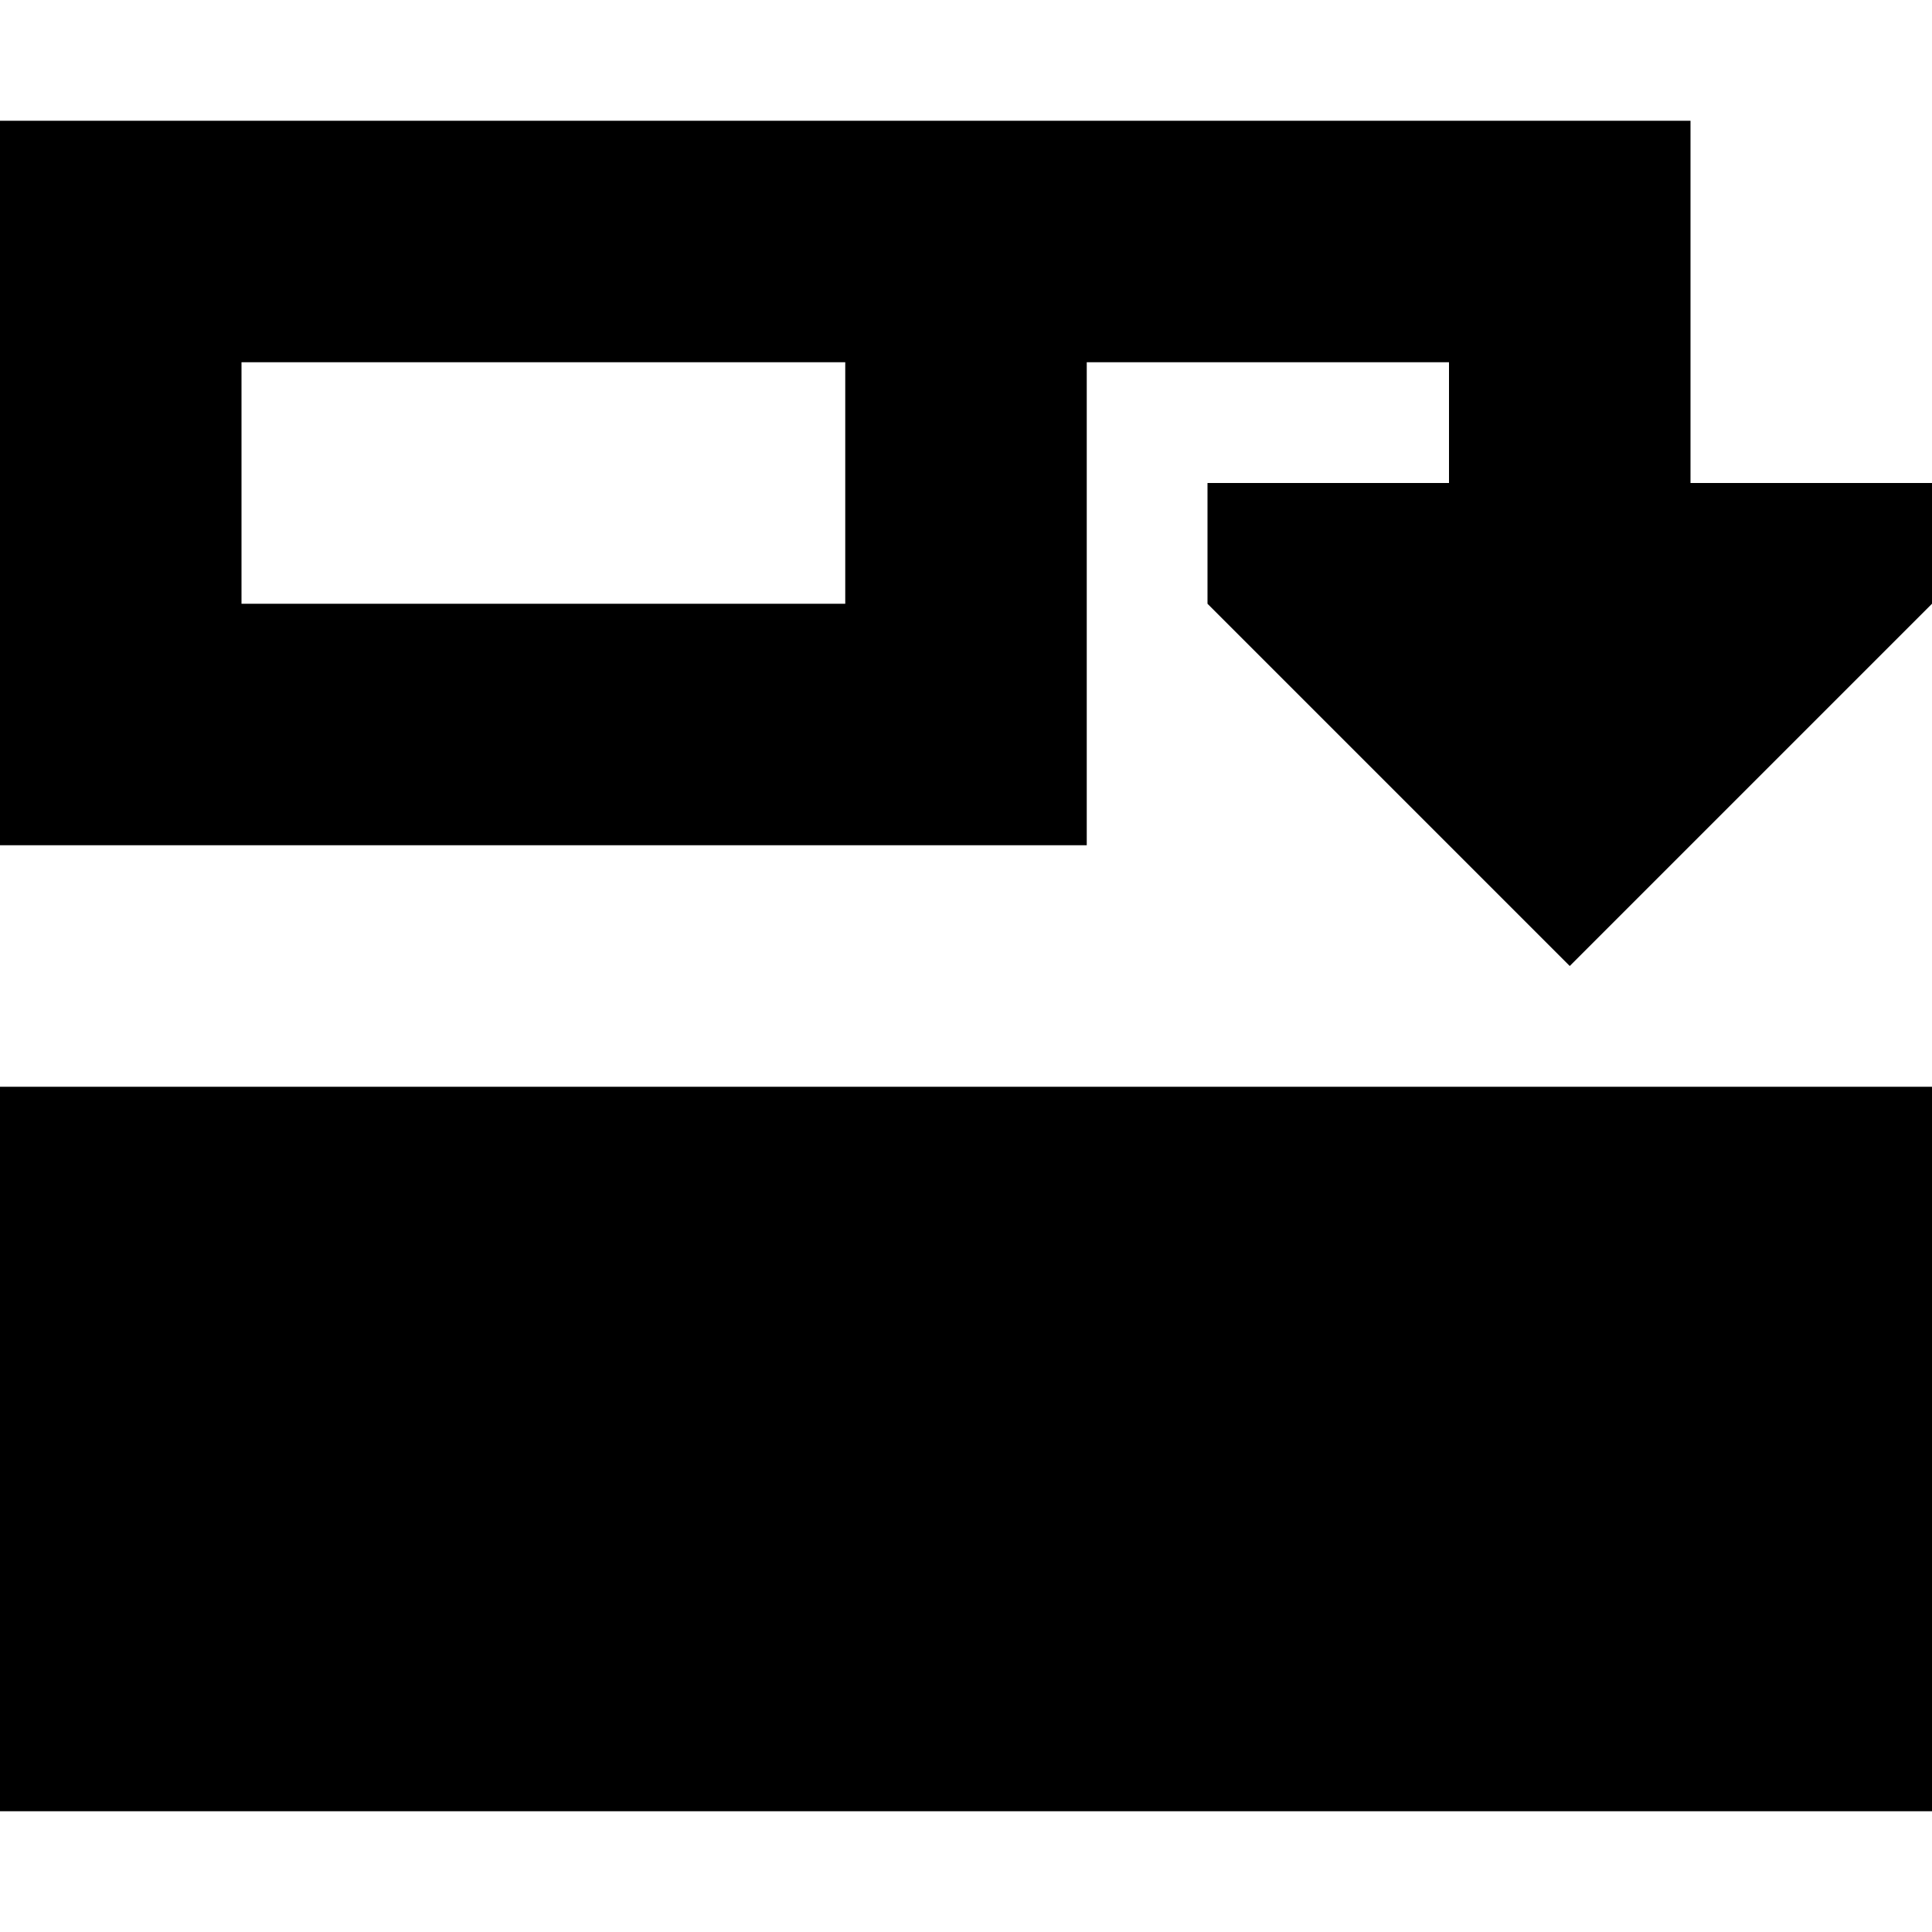
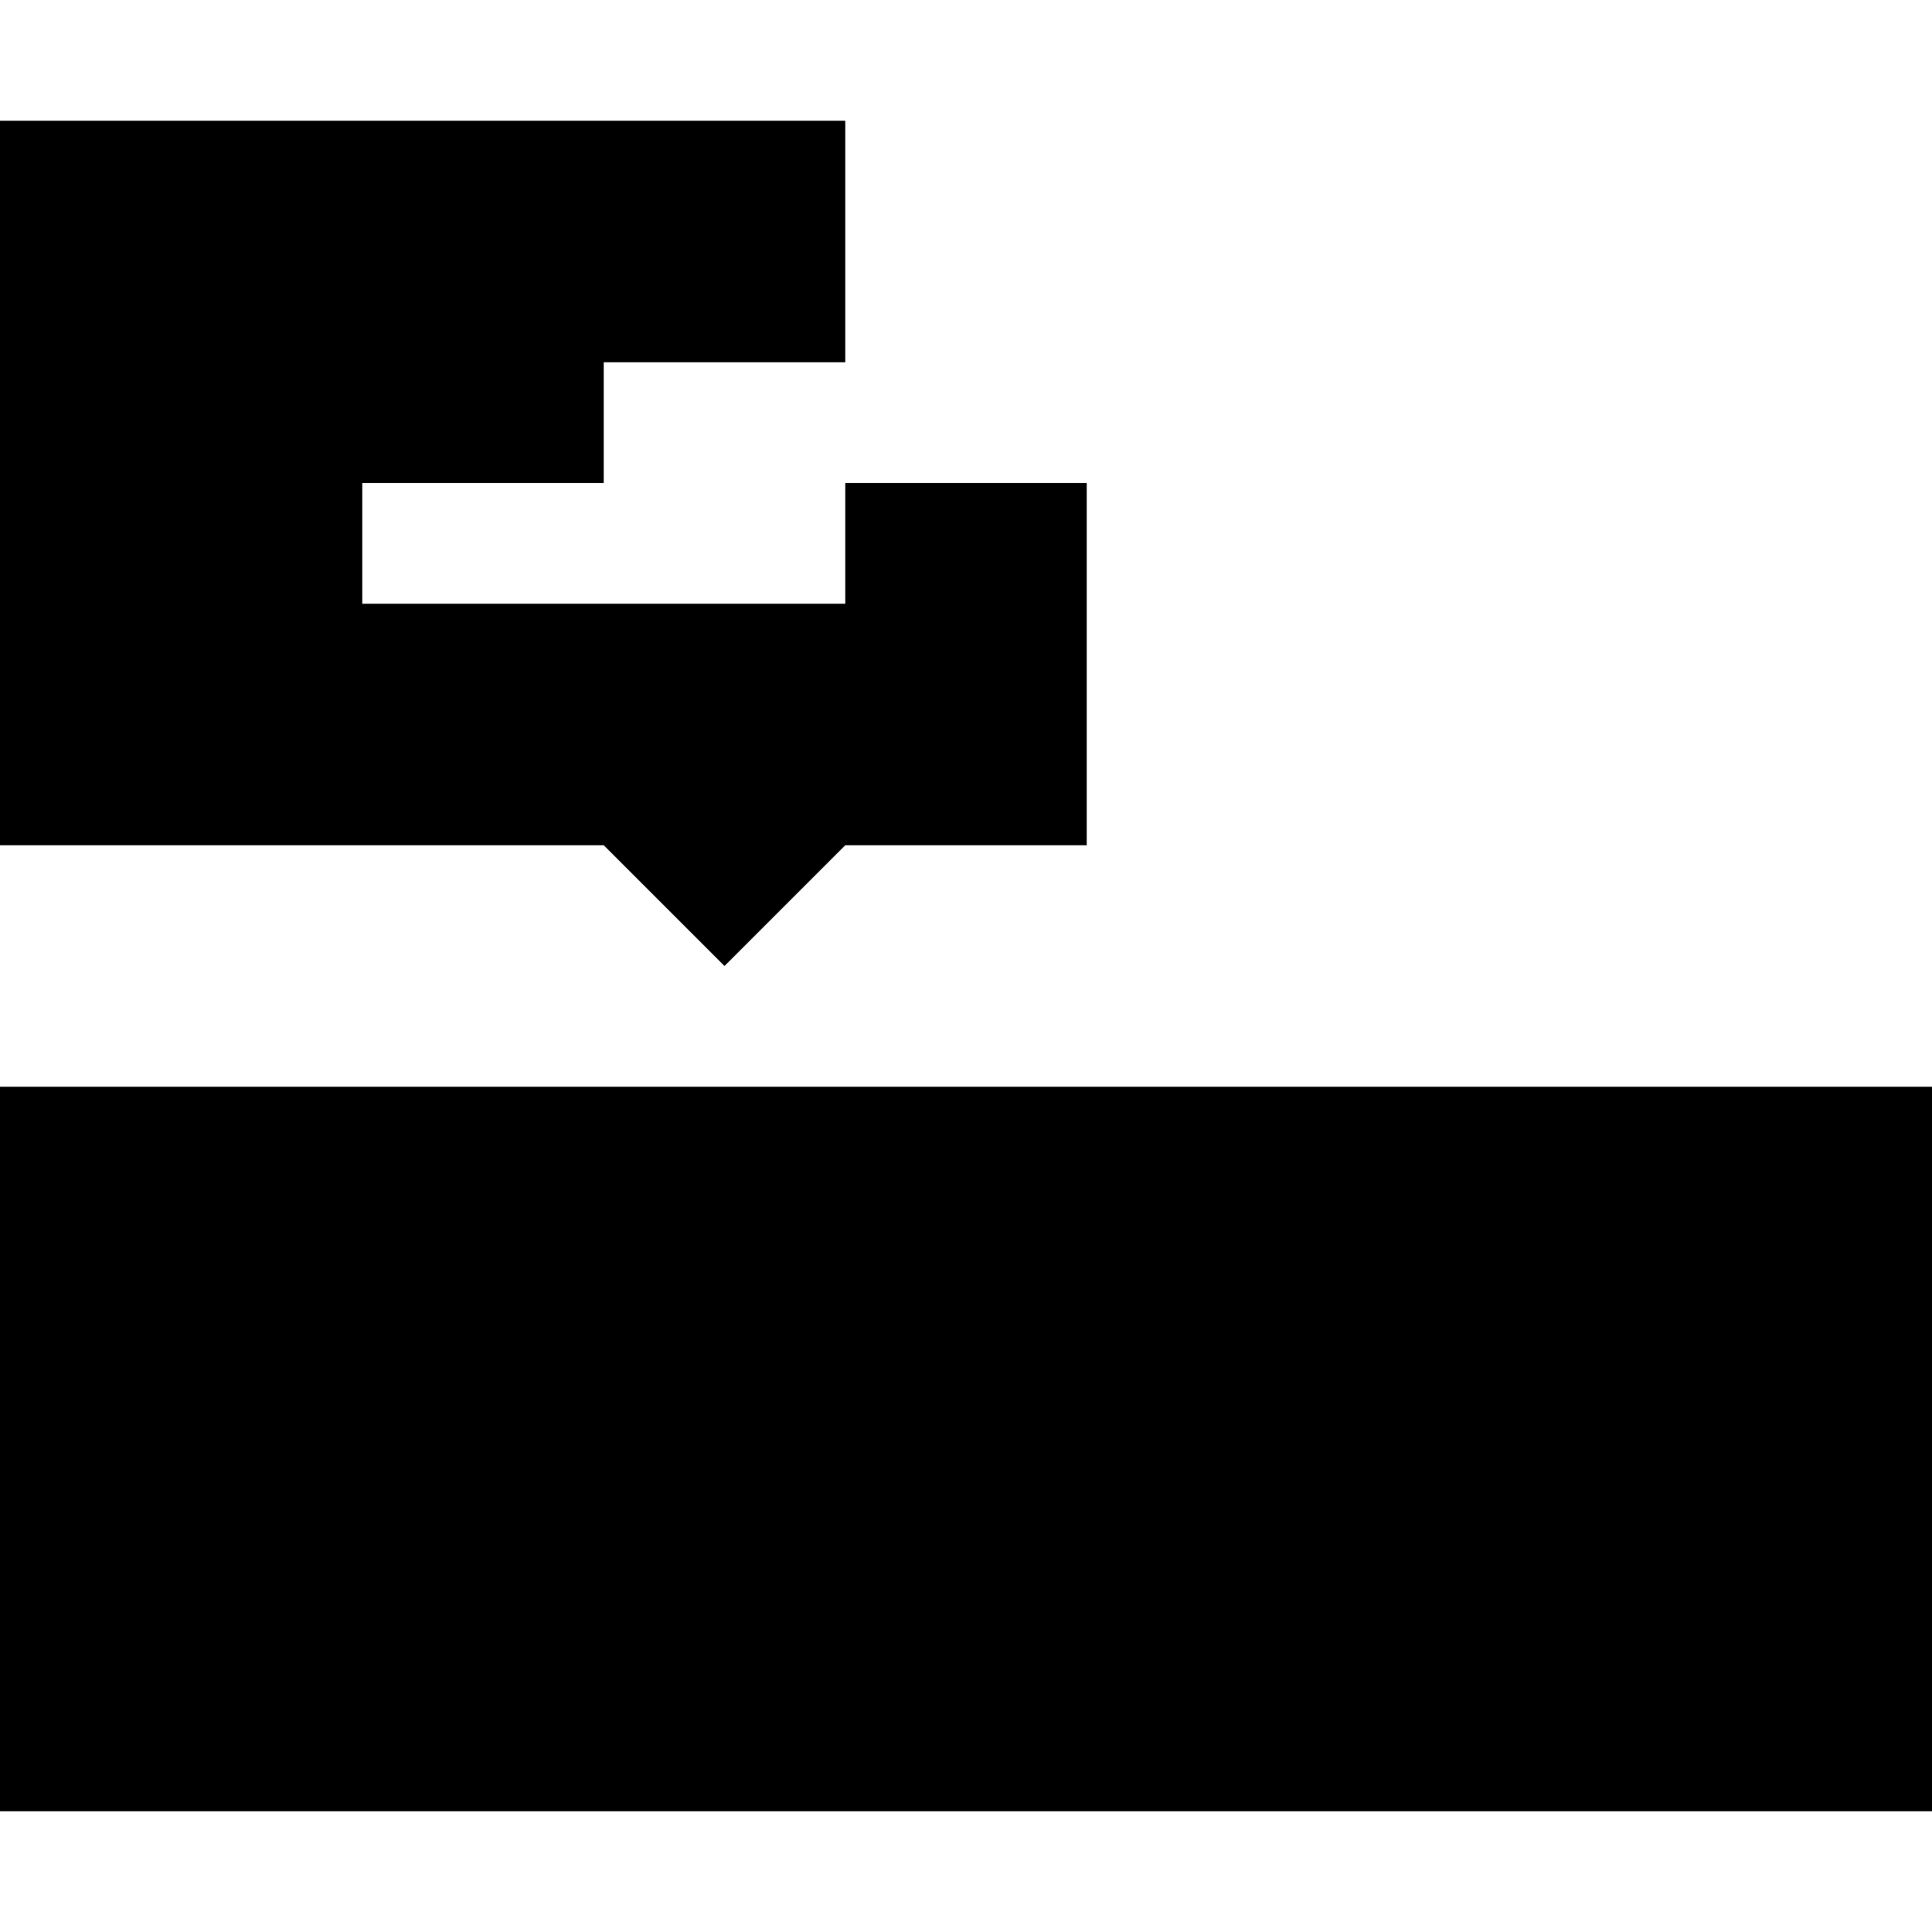
<svg xmlns="http://www.w3.org/2000/svg" viewBox="0 0 512 512">
-   <path d="M512 288L0 288 0 480l512 0 0-192zM64 160l0-64 144 0 16 0 0 64L64 160zm224 0l0-64 96 0 0 32-64 0 0 32 96 96 96-96 0-32-64 0 0-64 0-32-32 0L288 32l-64 0-16 0L64 32 0 32 0 96l0 64 0 64 64 0 160 0 64 0 0-64z" />
+   <path d="M512 288L0 288 0 480l512 0 0-192zM64 160l0-64 144 0 16 0 0 64L64 160zl0-64 96 0 0 32-64 0 0 32 96 96 96-96 0-32-64 0 0-64 0-32-32 0L288 32l-64 0-16 0L64 32 0 32 0 96l0 64 0 64 64 0 160 0 64 0 0-64z" />
</svg>